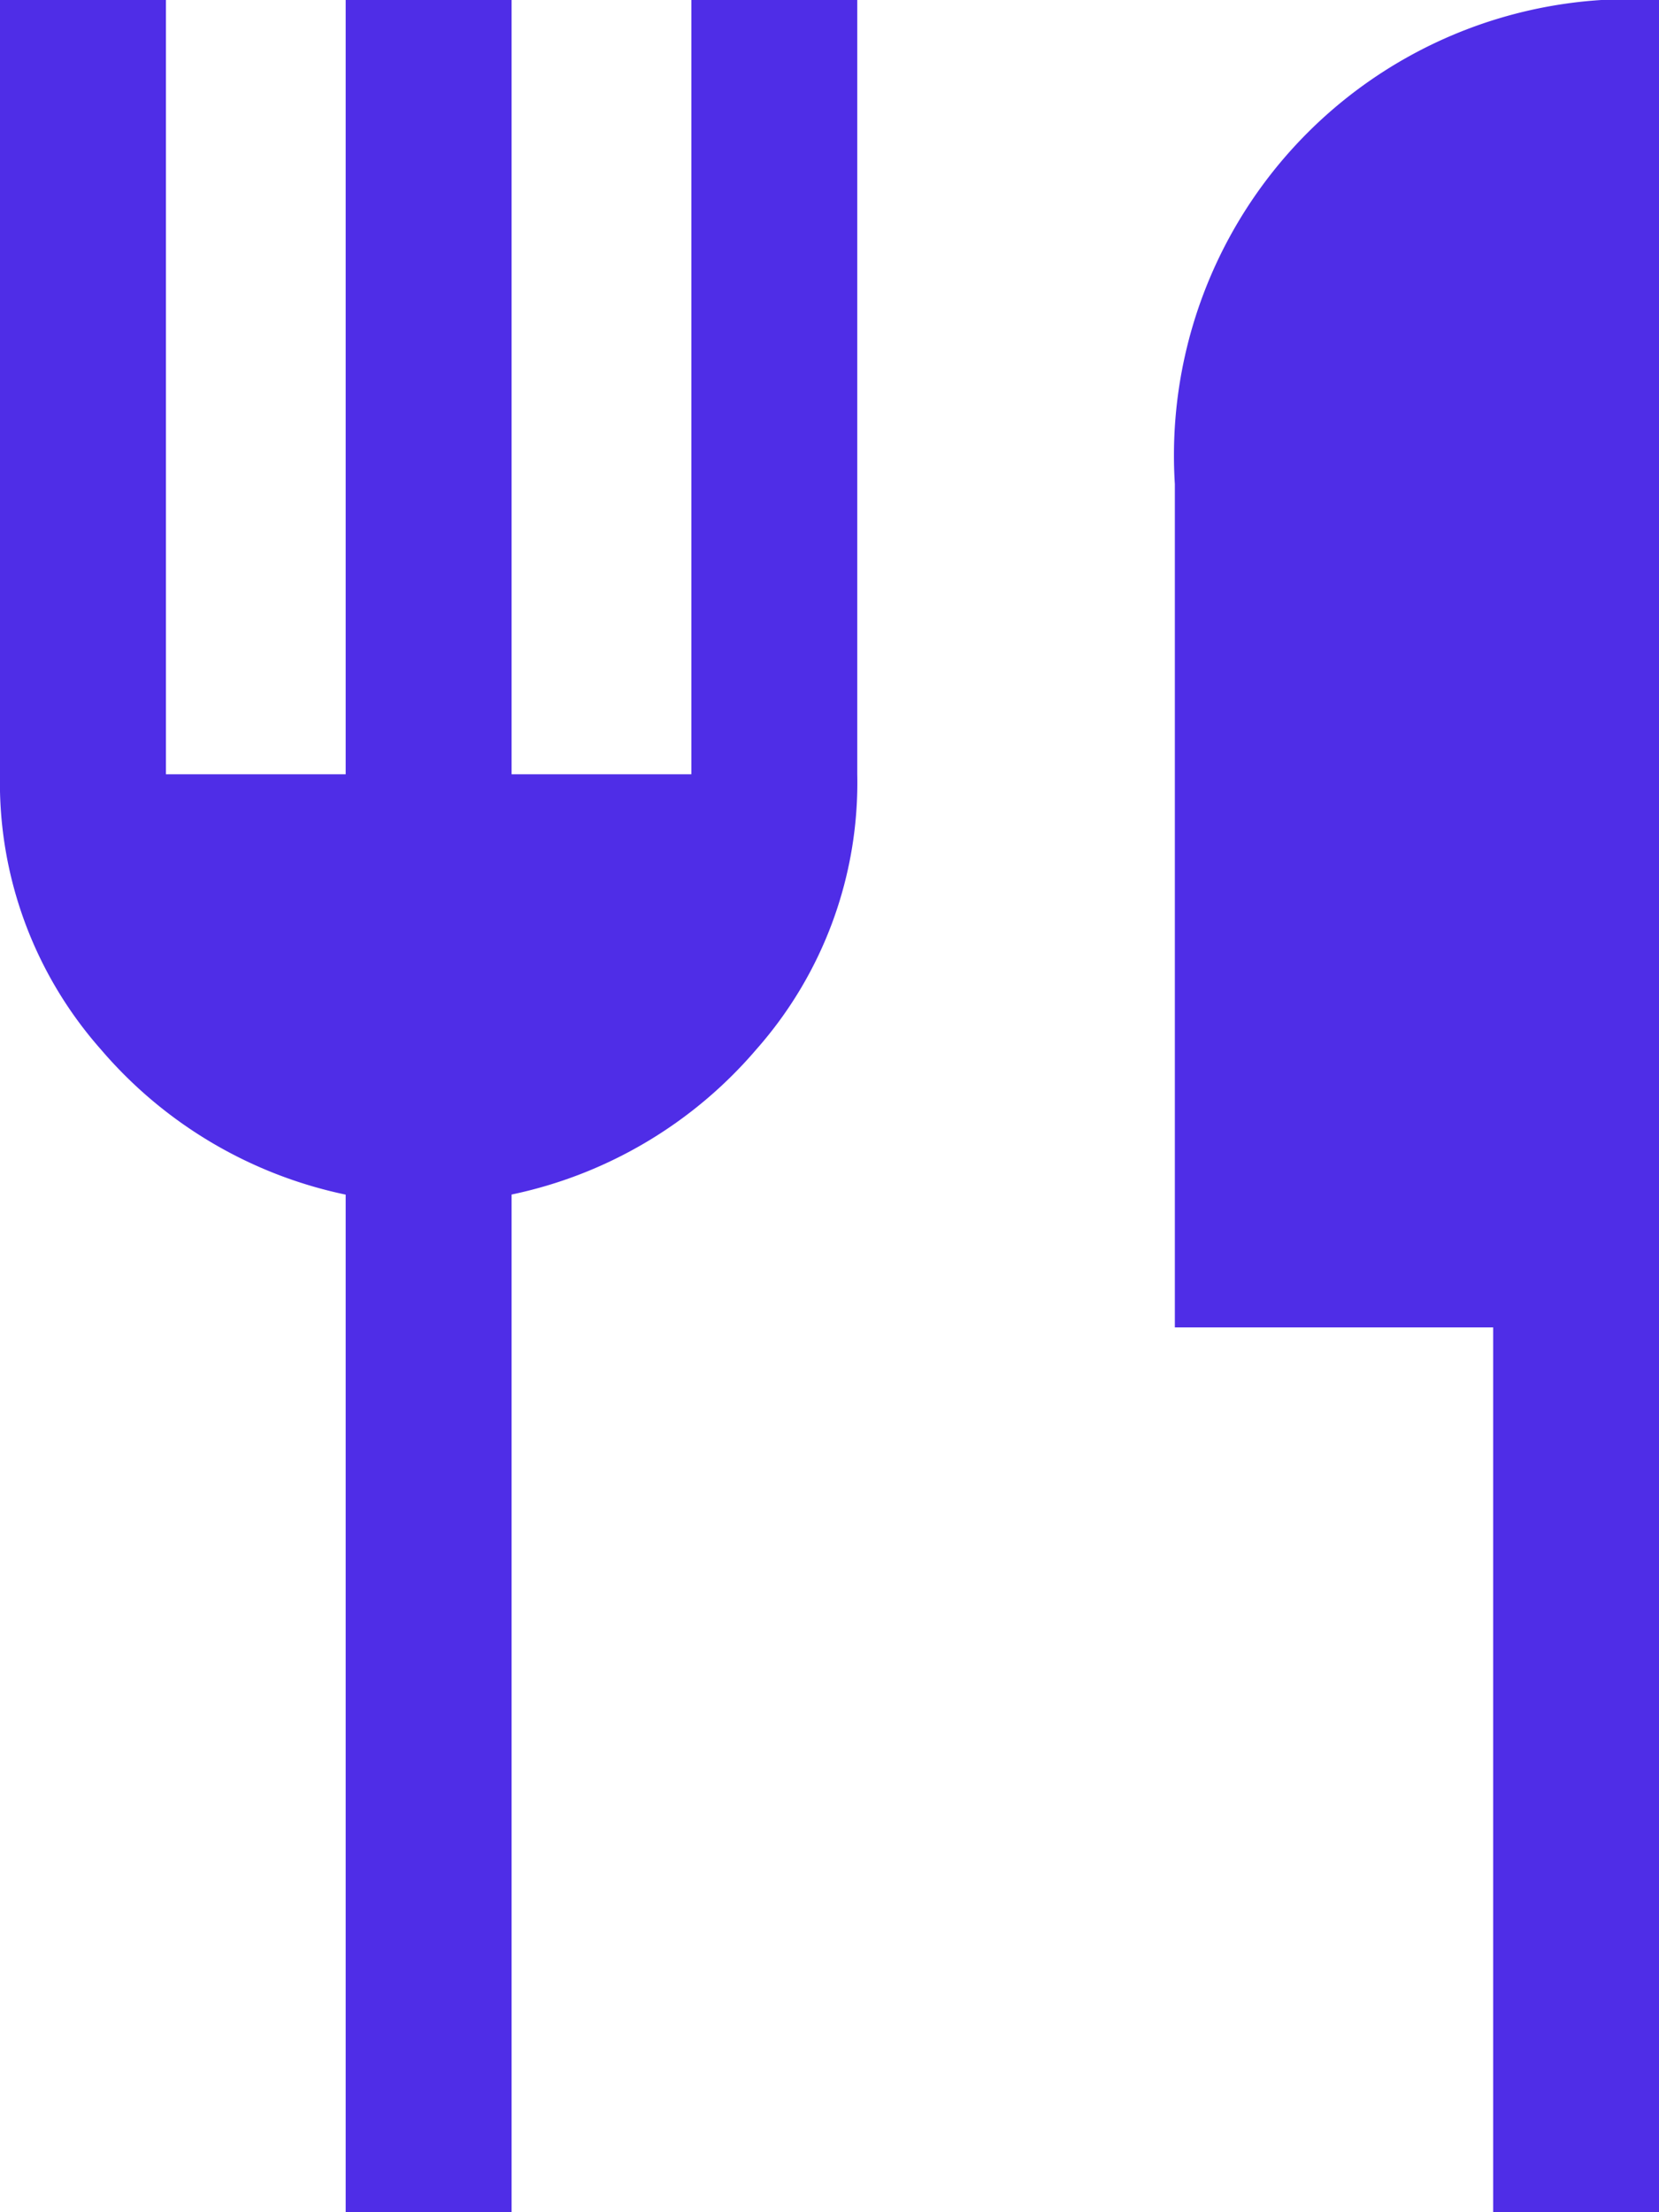
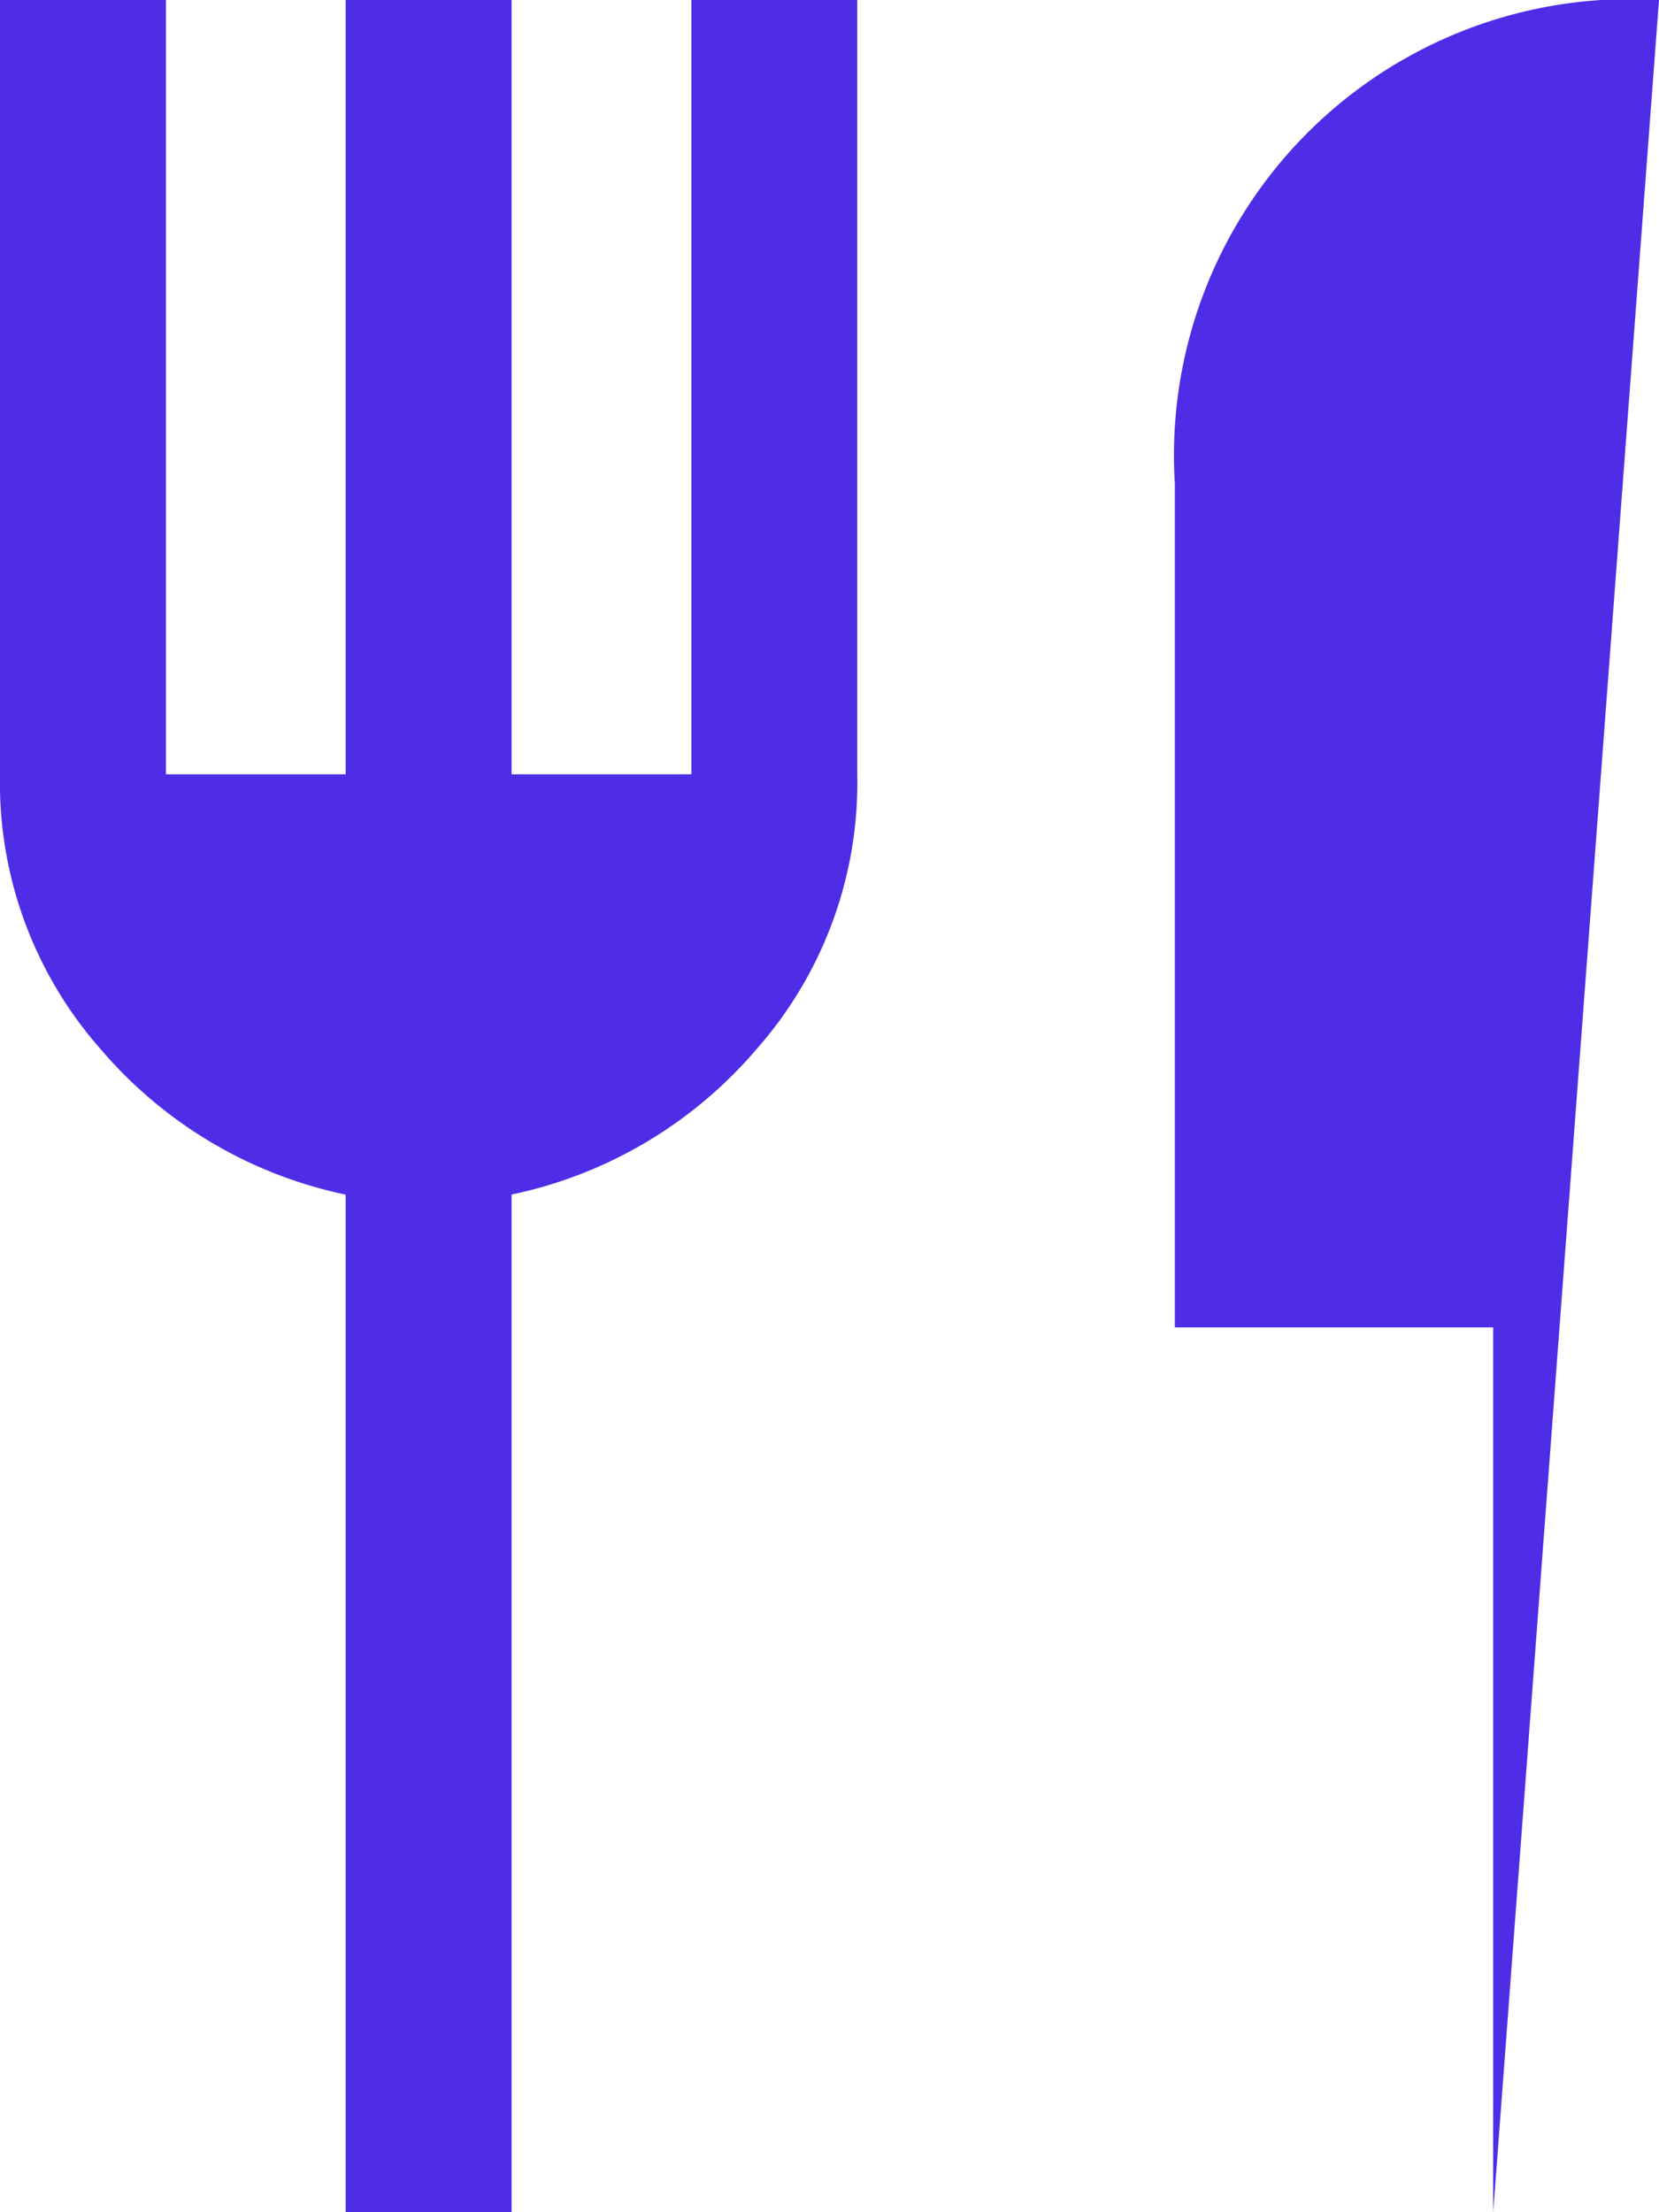
<svg xmlns="http://www.w3.org/2000/svg" width="17.719" height="23.626" viewBox="0 0 17.719 23.626">
-   <path id="restaurant_FILL1_wght400_GRAD0_opsz48" d="M163.692,199.626V188.758a4.705,4.705,0,0,1-2.614-1.55A4.3,4.3,0,0,1,160,184.269V176h1.772v8.269h1.92V176h1.772v8.269h1.92V176h1.772v8.269a4.3,4.3,0,0,1-1.078,2.938,4.705,4.705,0,0,1-2.614,1.55v10.868Zm12.256,0v-9.45h-3.4v-9.007A4.873,4.873,0,0,1,177.719,176v23.626Z" transform="translate(-160 -176)" fill="#4f2de7" />
+   <path id="restaurant_FILL1_wght400_GRAD0_opsz48" d="M163.692,199.626V188.758a4.705,4.705,0,0,1-2.614-1.55A4.3,4.3,0,0,1,160,184.269V176h1.772v8.269h1.92V176h1.772v8.269h1.92V176h1.772v8.269a4.3,4.3,0,0,1-1.078,2.938,4.705,4.705,0,0,1-2.614,1.55v10.868Zm12.256,0v-9.45h-3.4v-9.007A4.873,4.873,0,0,1,177.719,176Z" transform="translate(-160 -176)" fill="#4f2de7" />
</svg>